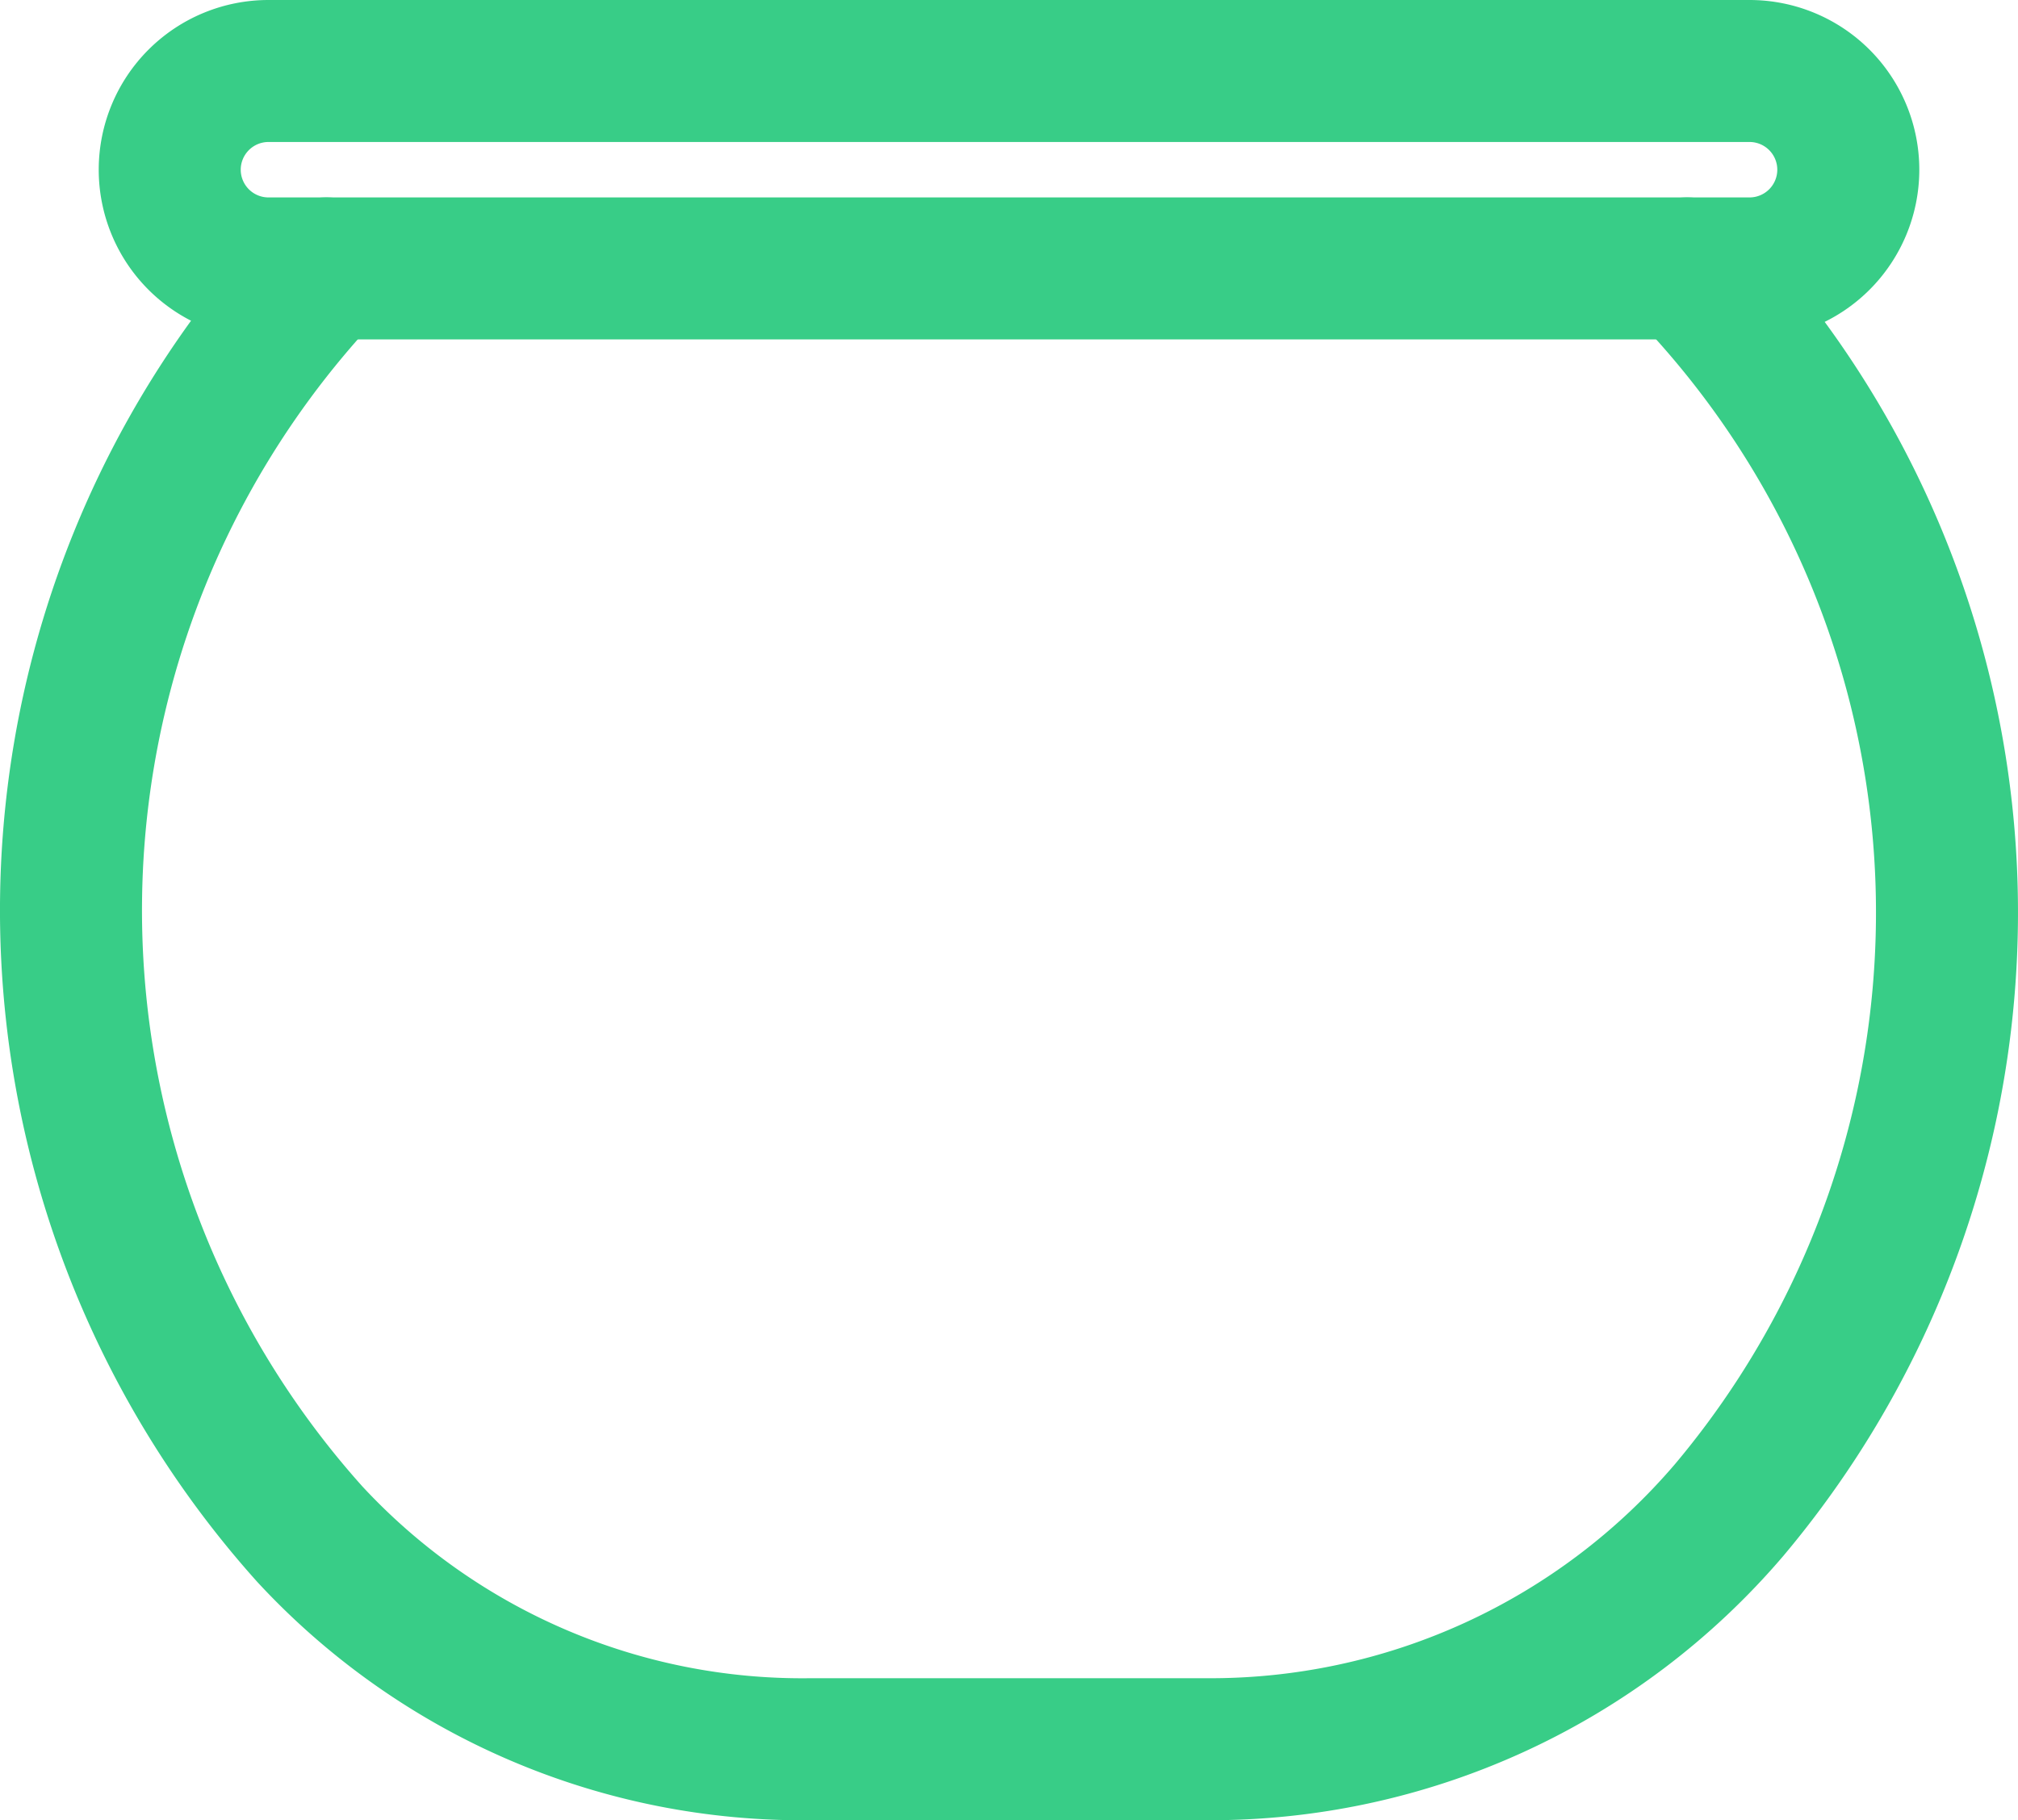
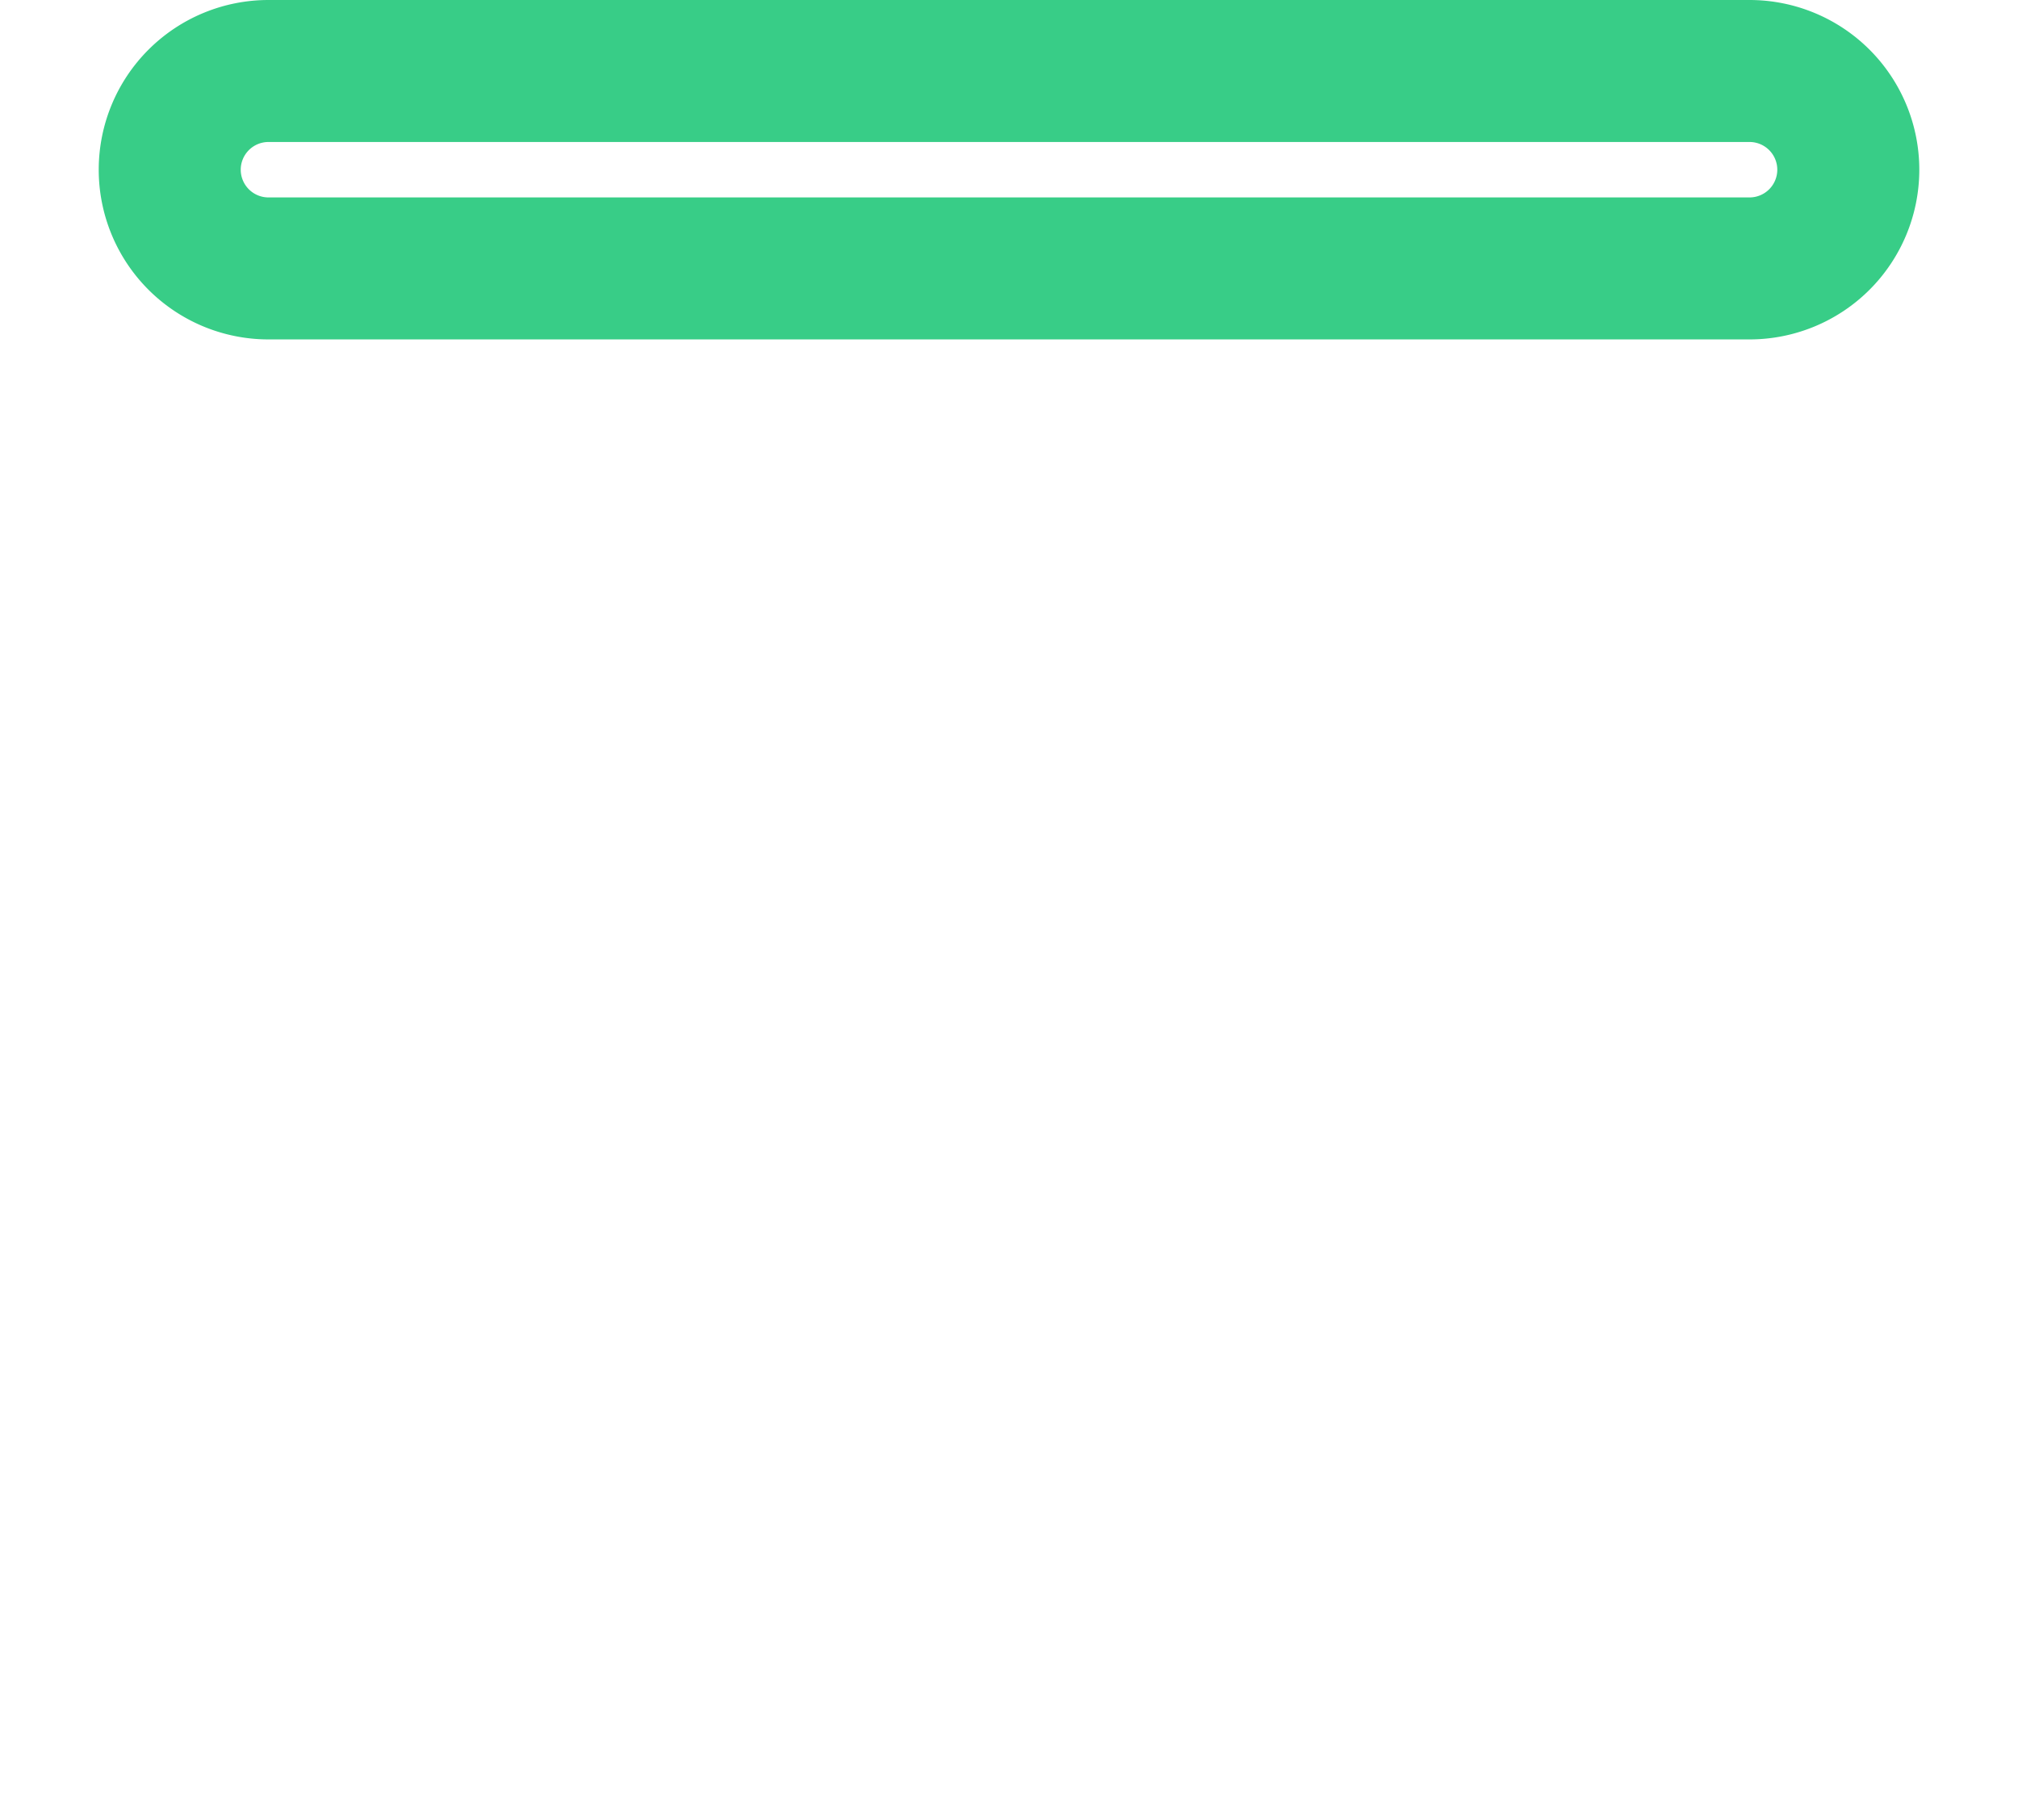
<svg xmlns="http://www.w3.org/2000/svg" width="71.051" height="64.095" viewBox="0 0 71.051 64.095">
  <g id="Grupo_57" data-name="Grupo 57" transform="translate(-1248.976 -1556.929)">
    <g id="XMLID_1372_" transform="translate(1251.476 1566.381)">
-       <path id="XMLID_1373_" d="M11.493,6.5a32.9,32.9,0,0,0-.587,44.568,23.627,23.627,0,0,0,17.659,7.575h13.88A24.006,24.006,0,0,0,60.89,50.21,32.688,32.688,0,0,0,59.4,6.5" transform="translate(-2.5 -6.5)" fill="none" stroke="#38cd87" stroke-linecap="round" stroke-linejoin="round" stroke-miterlimit="10" stroke-width="5" />
-     </g>
+       </g>
    <path id="XMLID_42_" d="M59.119,11.452H6.976A3.477,3.477,0,0,1,3.5,7.976h0A3.477,3.477,0,0,1,6.976,4.5H59.119A3.477,3.477,0,0,1,62.6,7.976h0A3.477,3.477,0,0,1,59.119,11.452Z" transform="translate(1251.452 1554.929)" fill="none" stroke="#38cd87" stroke-linecap="round" stroke-linejoin="round" stroke-miterlimit="10" stroke-width="5" />
  </g>
</svg>